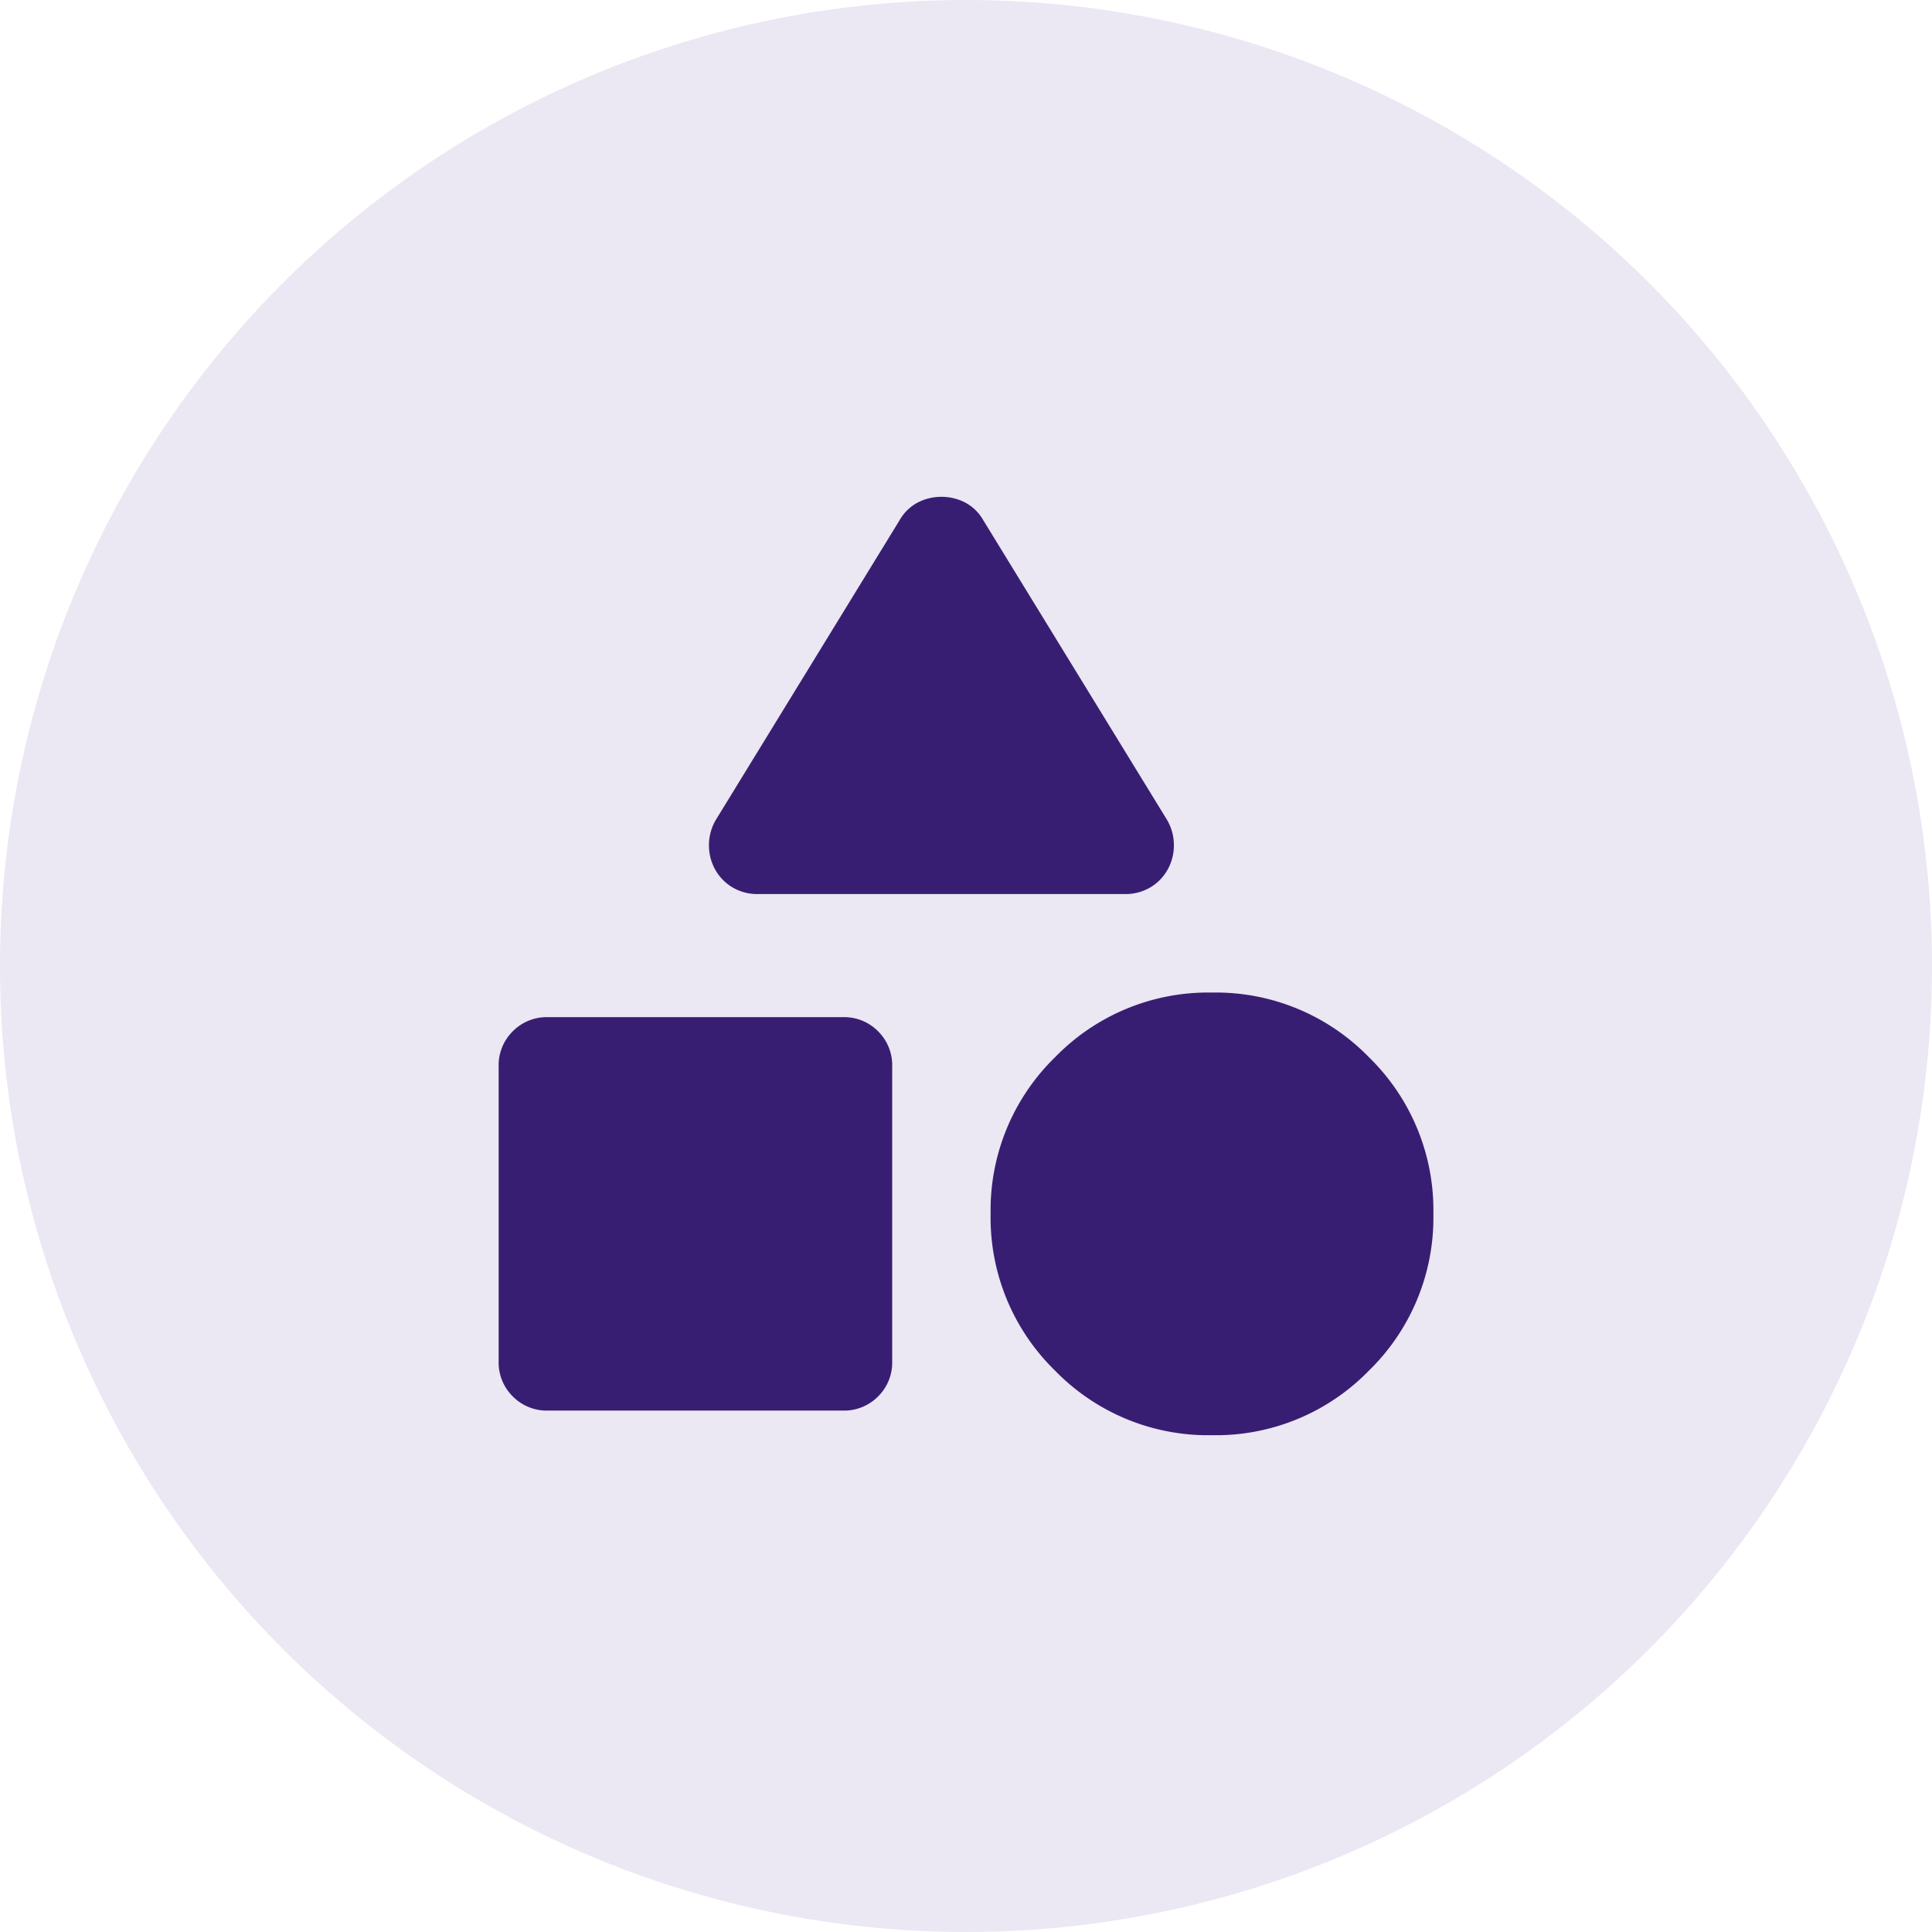
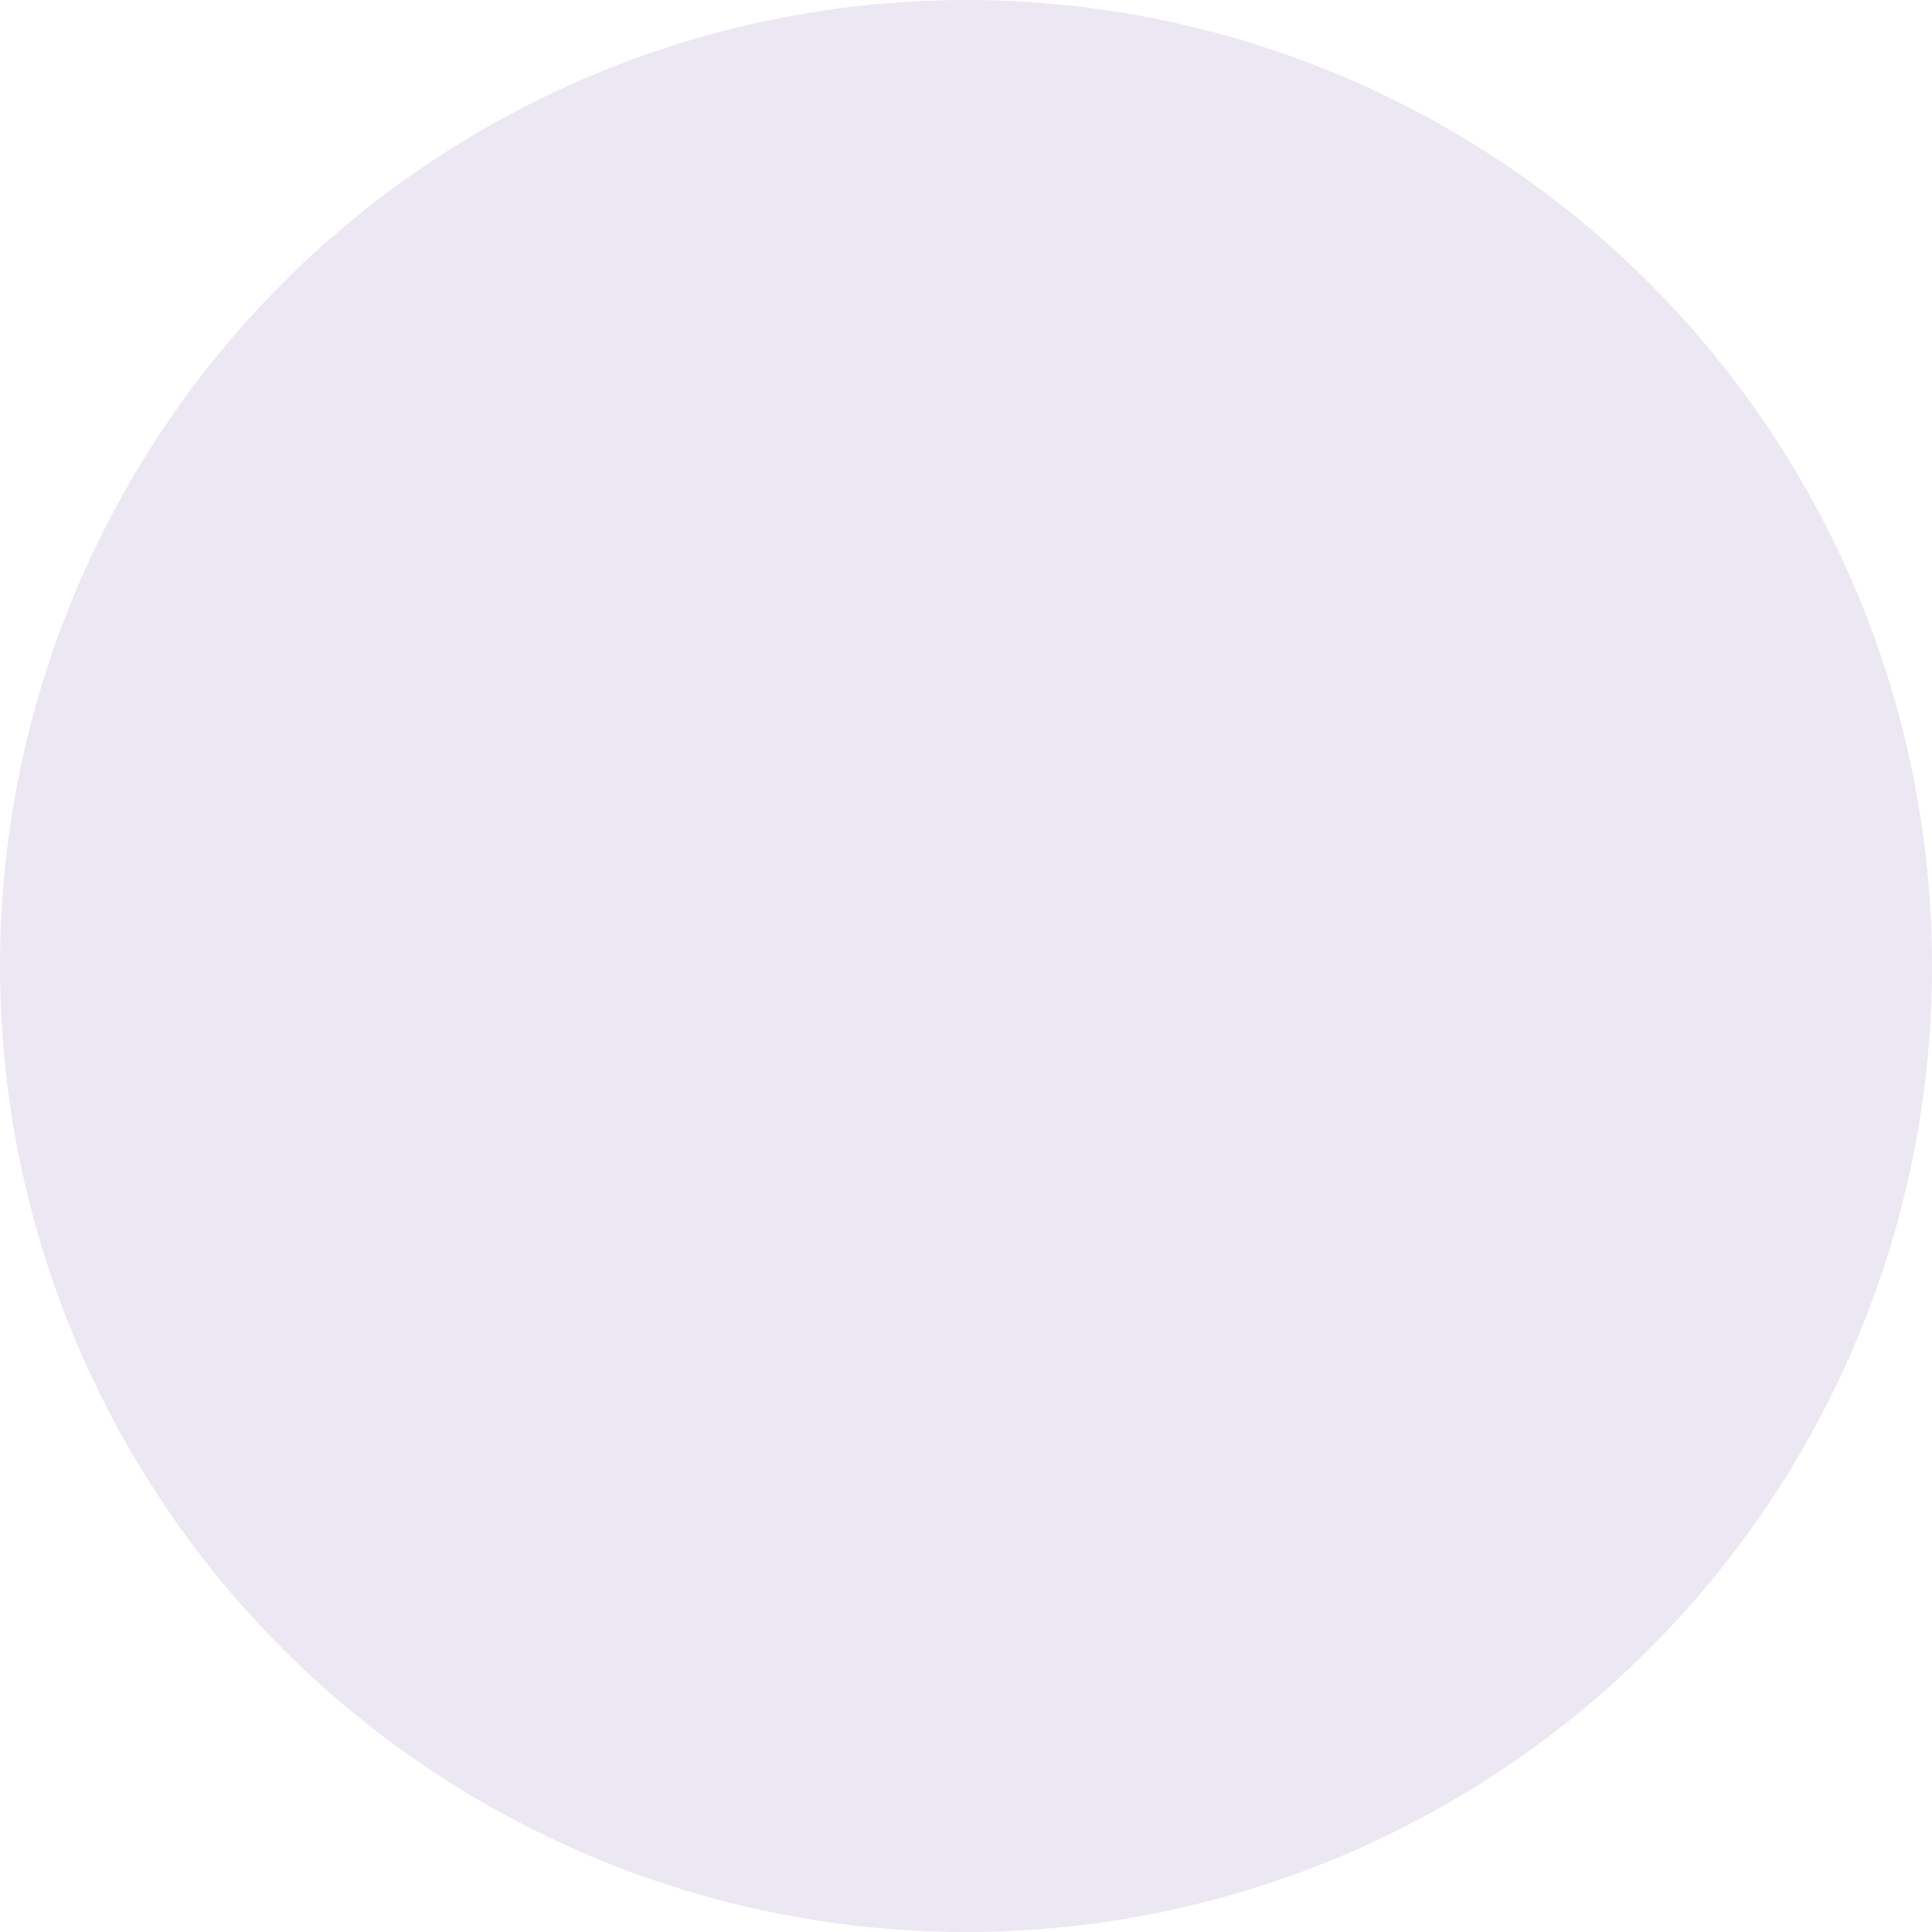
<svg xmlns="http://www.w3.org/2000/svg" width="70" height="70" viewBox="0 0 70 70">
  <defs>
    <clipPath id="aajxqfrdua">
      <path data-name="Rectangle 6581" transform="translate(350.906 4120)" style="stroke:#707070;fill:#381e72" d="M0 0h34v34H0z" />
    </clipPath>
  </defs>
  <g data-name="Group 25825" transform="translate(-332.906 -4102)">
    <circle data-name="Ellipse 685" cx="35" cy="35" r="35" transform="translate(332.906 4102)" style="fill:#ebe7f3" />
    <g style="clip-path:url(#aajxqfrdua)">
-       <path d="m13.235-25.89 6.64-10.828a1.637 1.637 0 0 1 .668-.646 1.869 1.869 0 0 1 .847-.2 1.869 1.869 0 0 1 .847.2 1.637 1.637 0 0 1 .668.646l6.64 10.828a1.792 1.792 0 0 1 .267.936 1.8 1.8 0 0 1-.223.891 1.735 1.735 0 0 1-.624.646 1.759 1.759 0 0 1-.936.245H14.75a1.759 1.759 0 0 1-.936-.245 1.735 1.735 0 0 1-.624-.646 1.8 1.8 0 0 1-.223-.891 1.792 1.792 0 0 1 .268-.936zM31.193-3.565A7.735 7.735 0 0 1 25.511-5.9a7.735 7.735 0 0 1-2.339-5.682 7.735 7.735 0 0 1 2.339-5.682 7.735 7.735 0 0 1 5.682-2.339 7.735 7.735 0 0 1 5.682 2.339 7.735 7.735 0 0 1 2.339 5.682 7.735 7.735 0 0 1-2.34 5.682 7.735 7.735 0 0 1-5.681 2.335zM5.347-6.239v-10.694A1.725 1.725 0 0 1 5.86-18.2a1.725 1.725 0 0 1 1.27-.512h10.694a1.725 1.725 0 0 1 1.27.512 1.725 1.725 0 0 1 .512 1.27v10.691a1.725 1.725 0 0 1-.512 1.27 1.725 1.725 0 0 1-1.27.512H7.13a1.725 1.725 0 0 1-1.27-.512 1.725 1.725 0 0 1-.513-1.27z" transform="translate(345.626 4157.565)" style="fill:#381e72" data-name="Mask Group 757" />
-     </g>
+       </g>
  </g>
</svg>